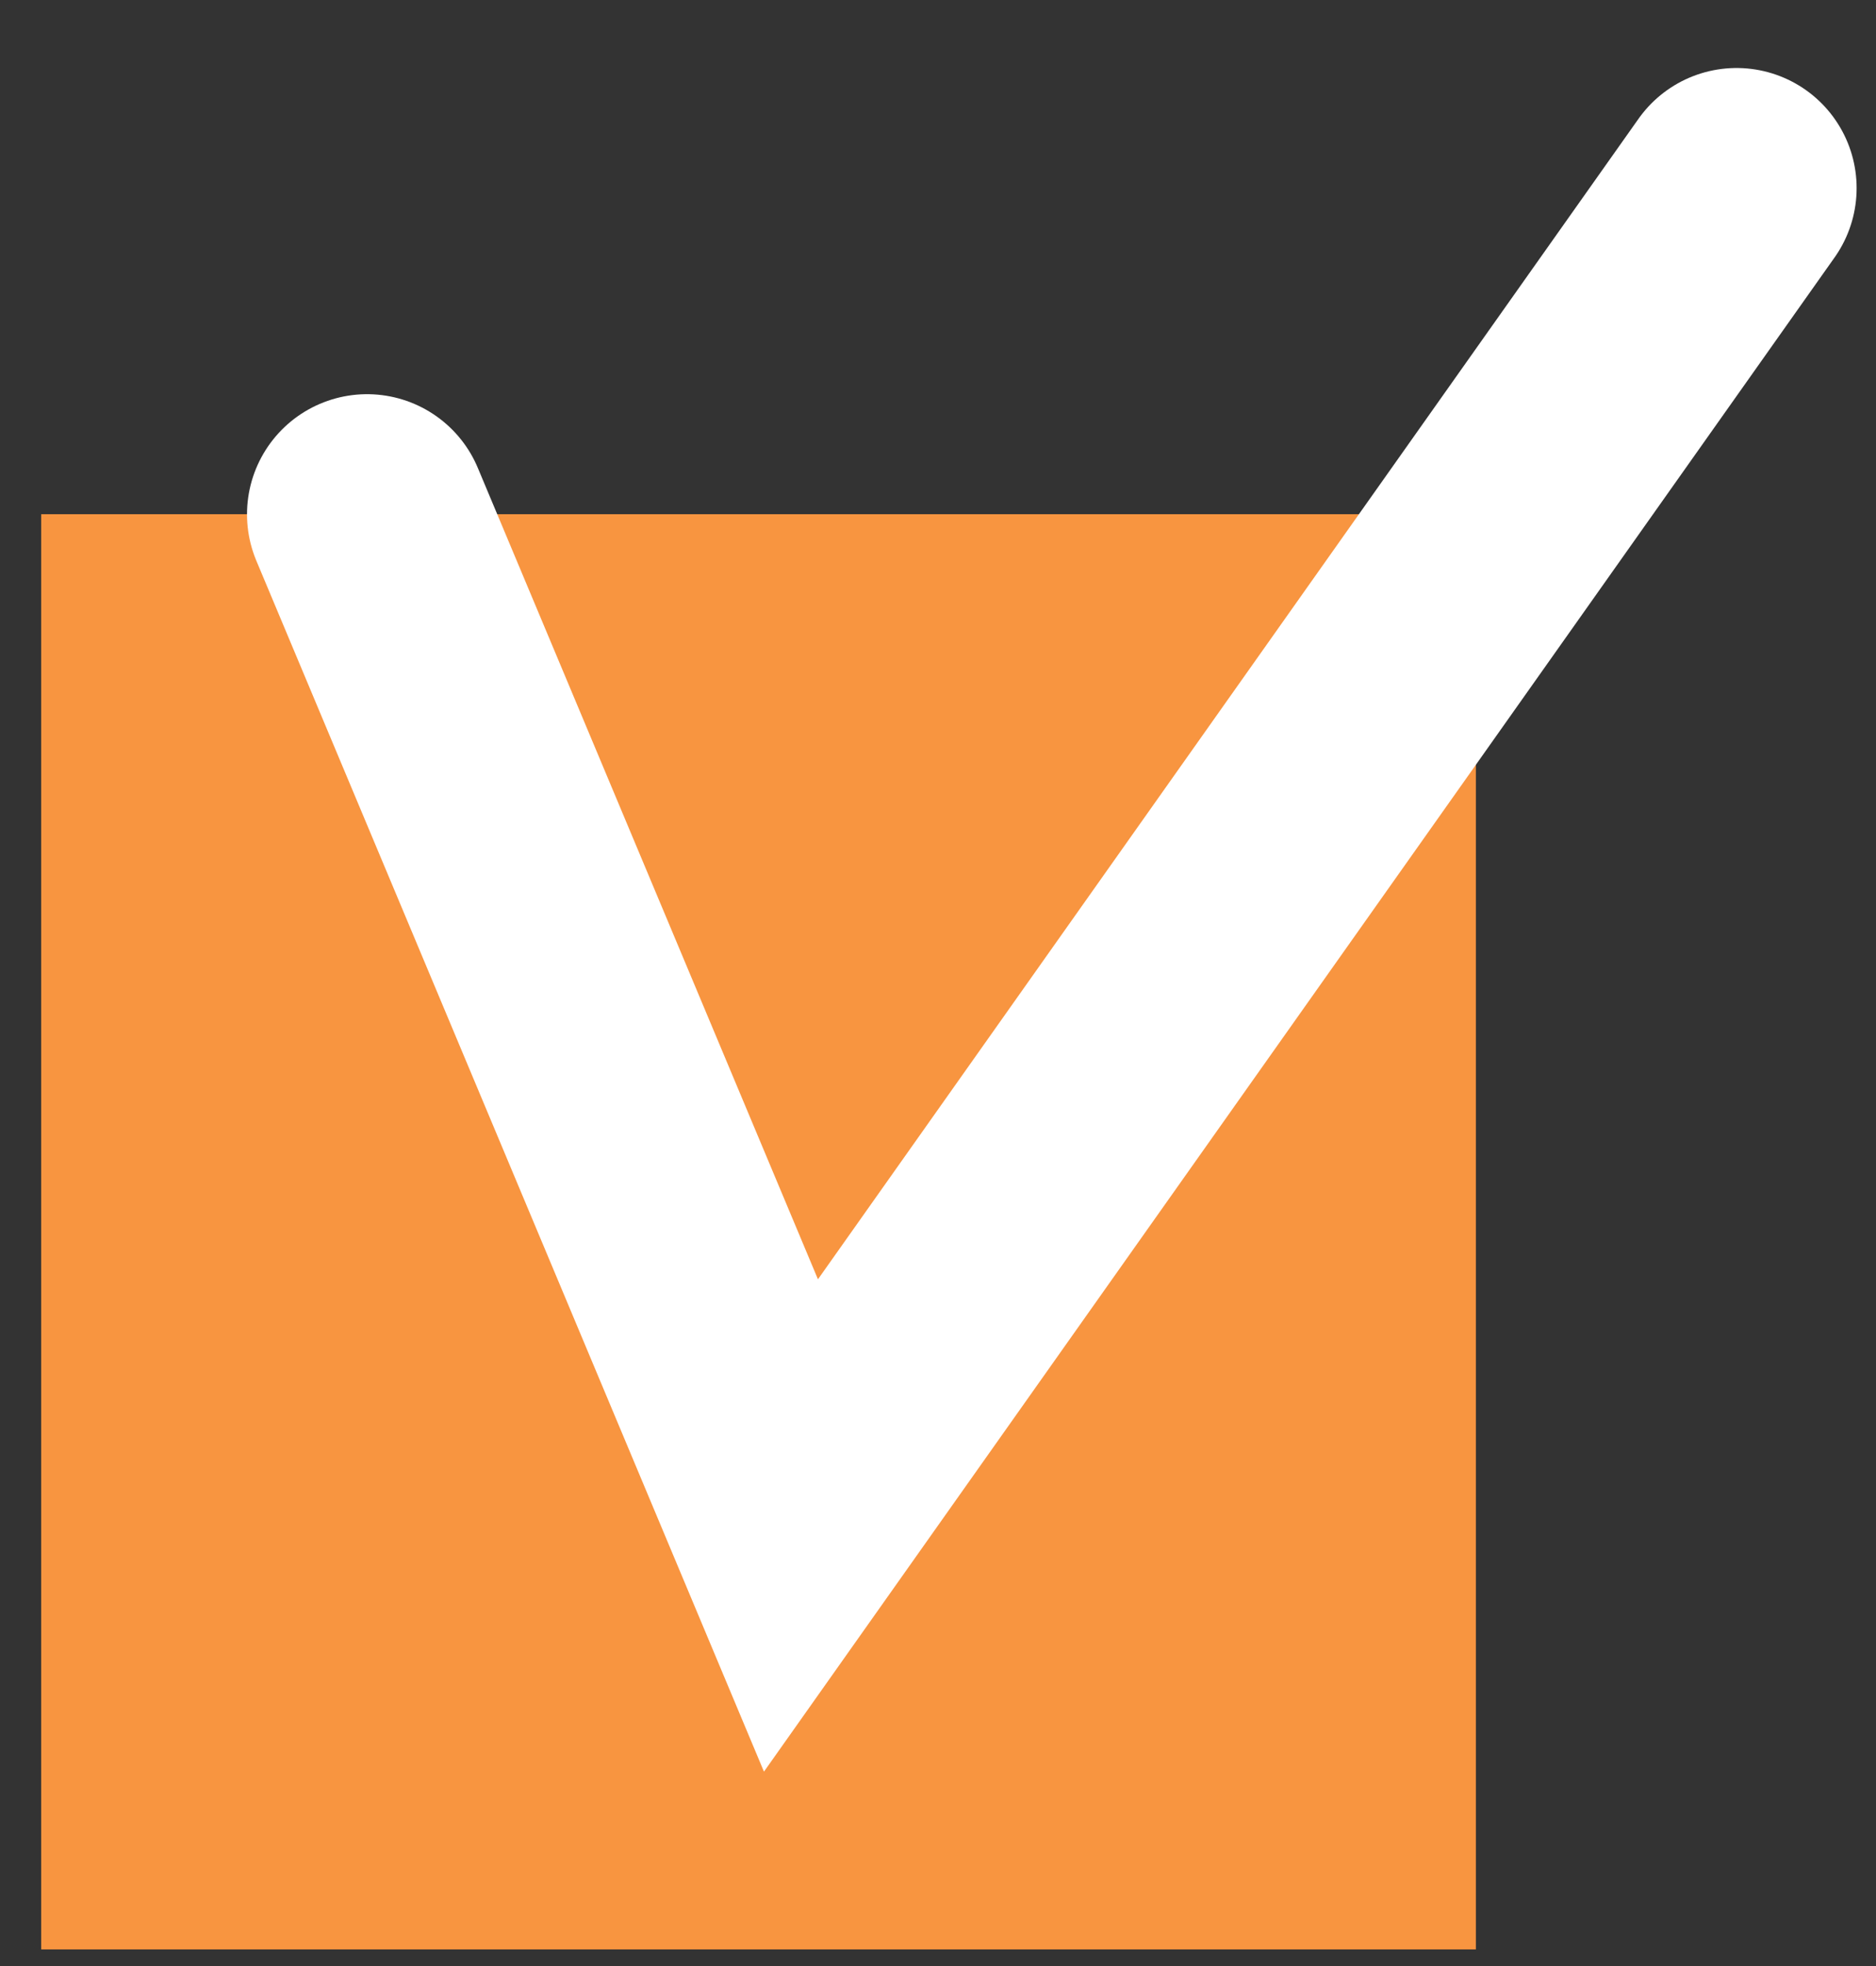
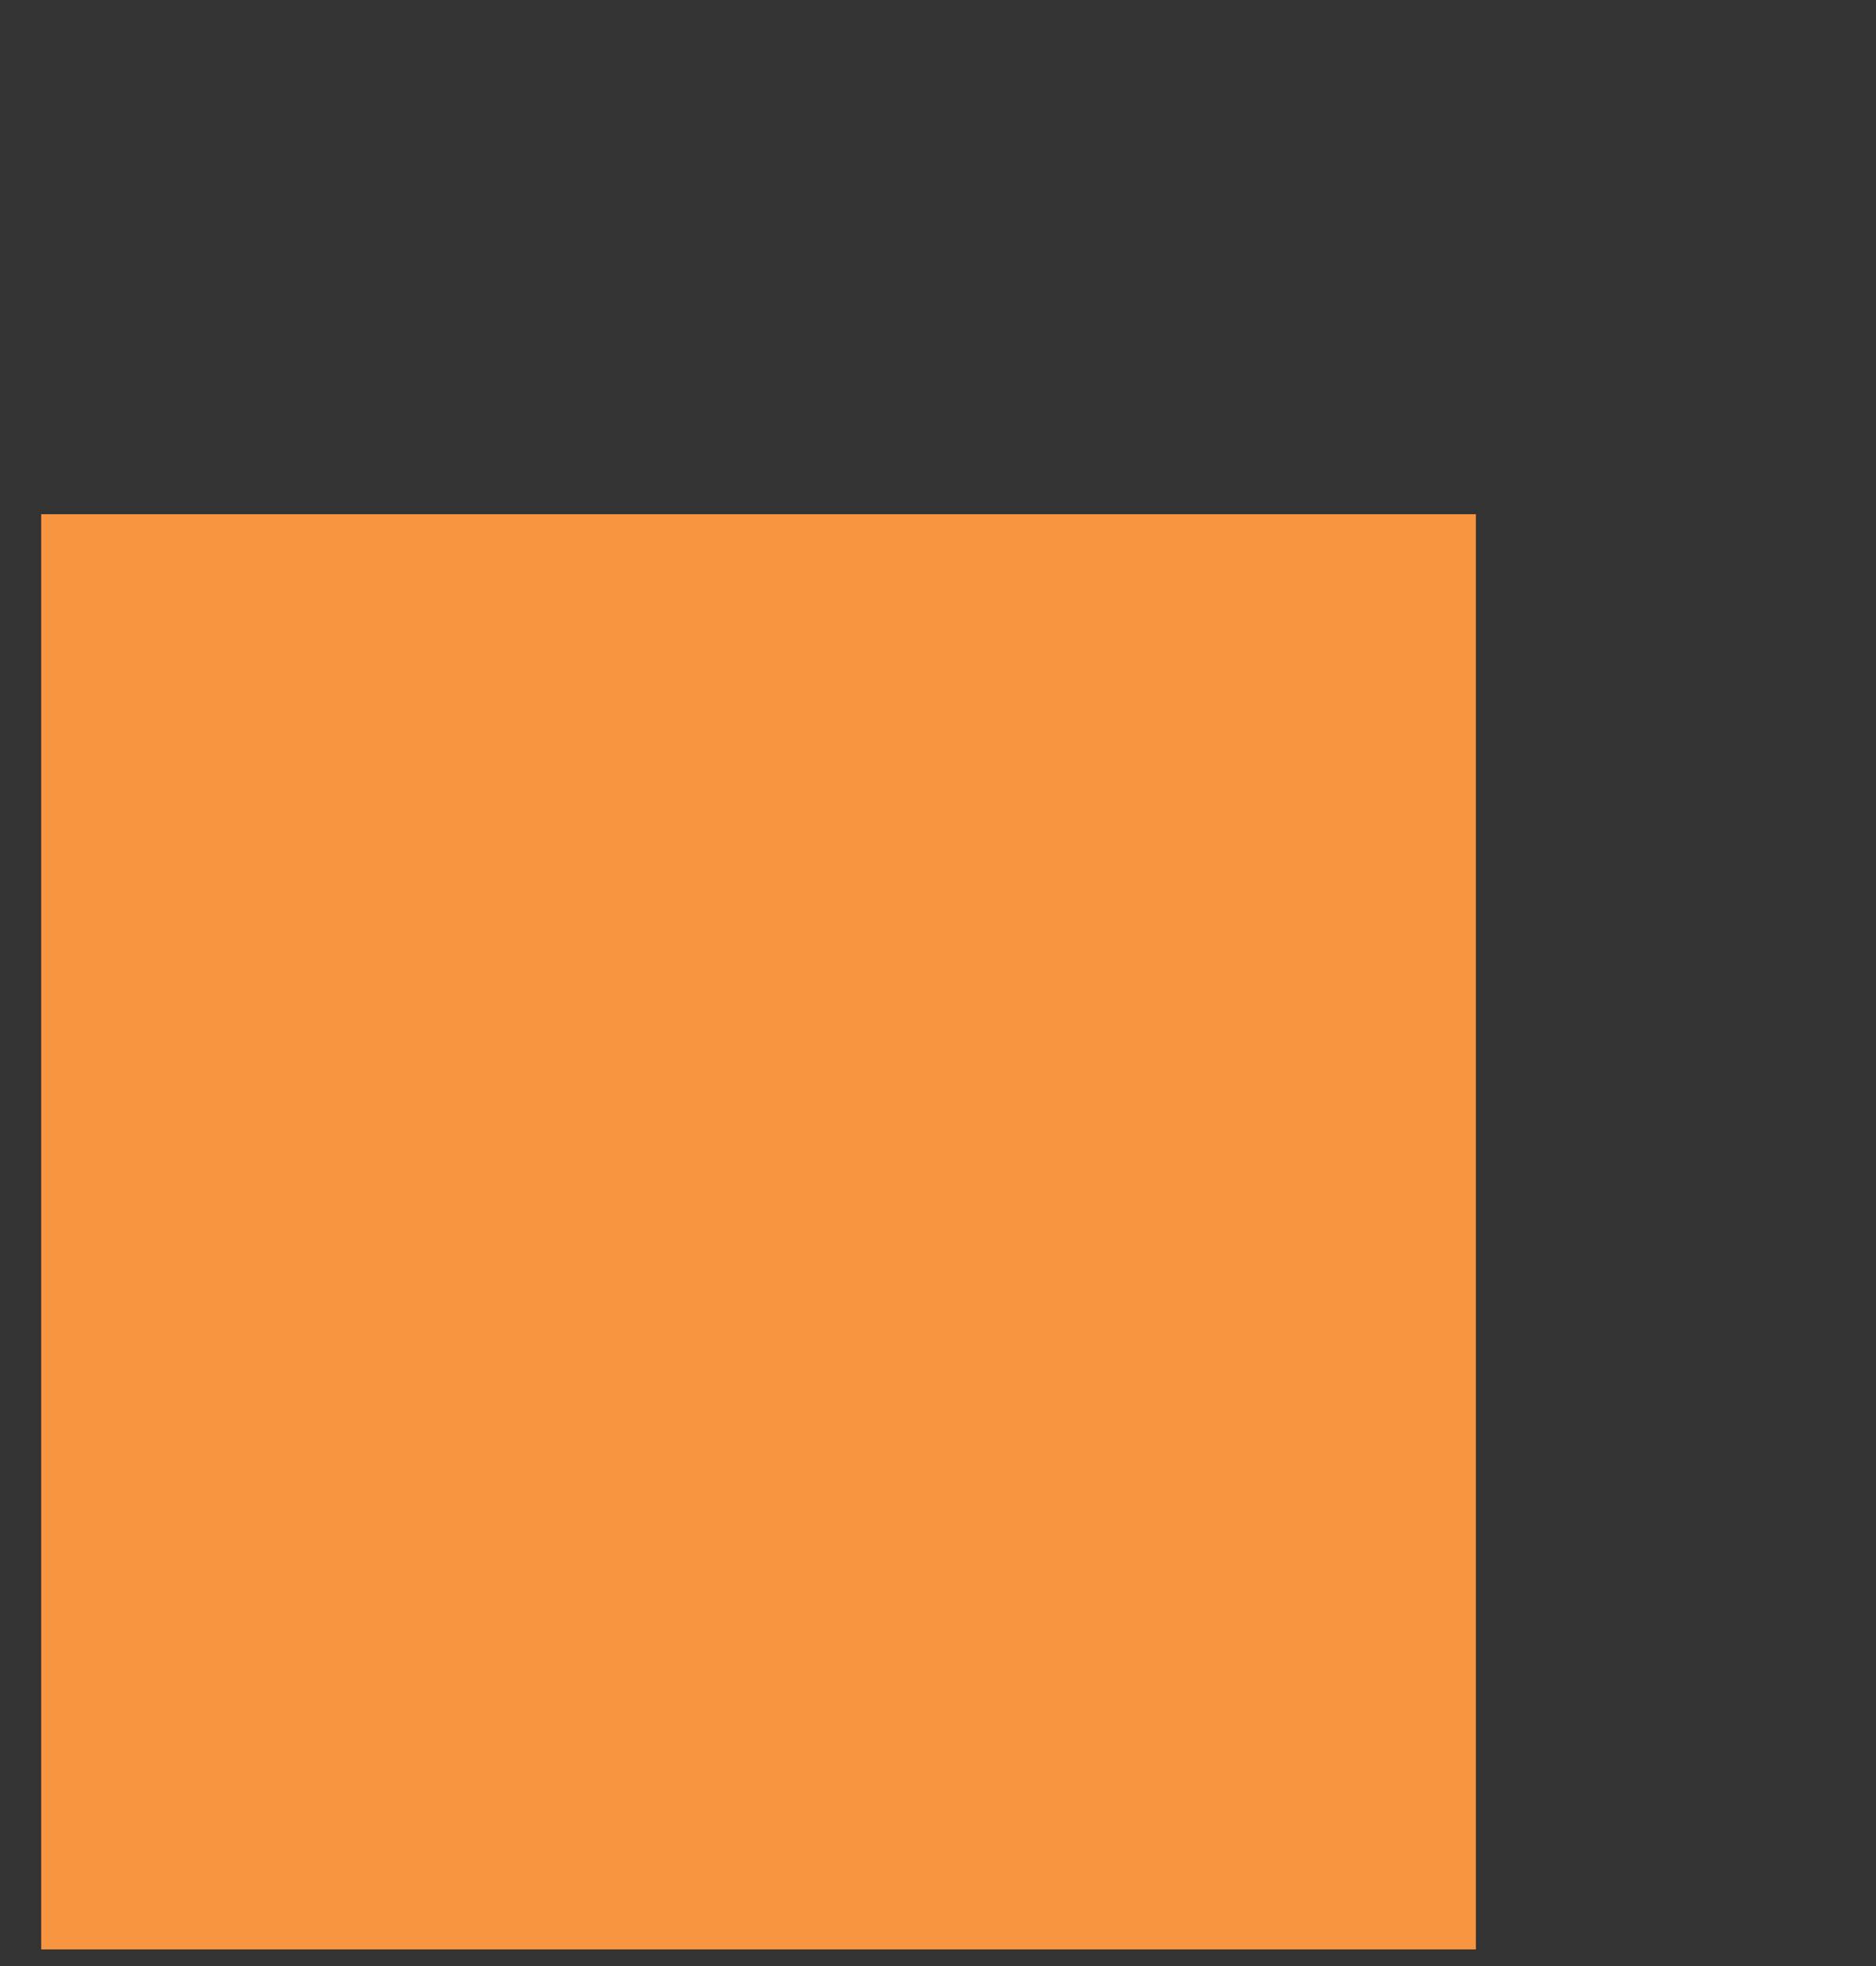
<svg xmlns="http://www.w3.org/2000/svg" width="21" height="22" viewBox="0 0 21 22" fill="none">
  <rect x="0" y="0" width="21" height="22" fill="#333333" stroke="none" />
  <rect x="0.461" y="5.754" width="16.06" height="16.06" fill="#F89540" />
-   <path d="M4.109 5.755L8.854 17.07L19.439 2.105" stroke="white" stroke-width="2.688" stroke-linecap="round" />
</svg>